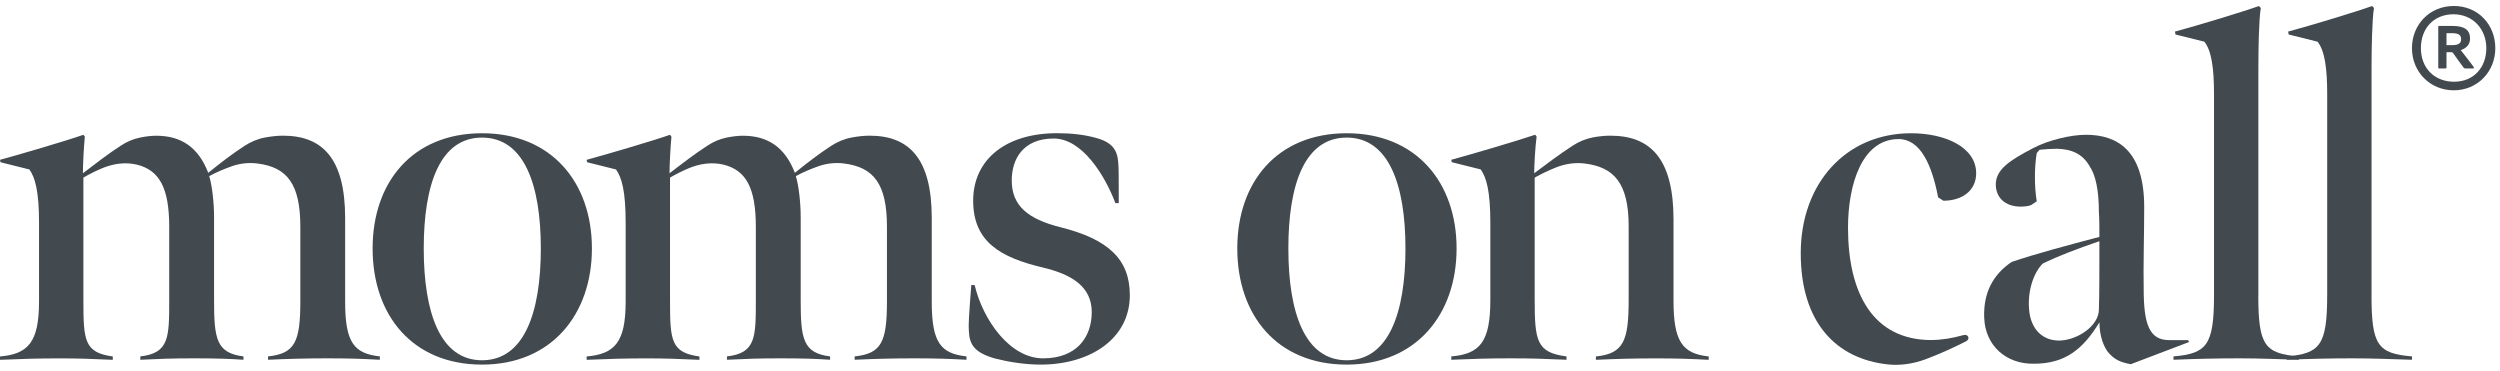
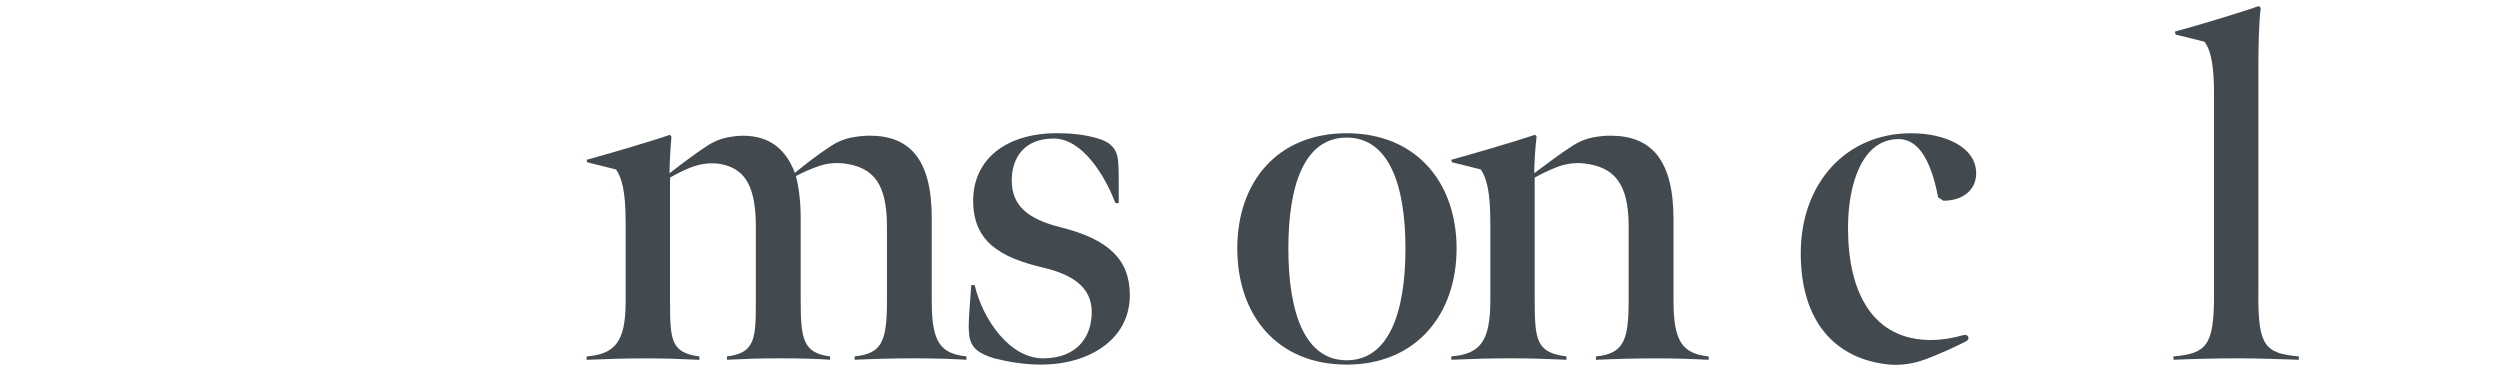
<svg xmlns="http://www.w3.org/2000/svg" fill="none" viewBox="0 0 209 31" height="31" width="209">
-   <path fill="#434A4F" d="M6.93 14.485C7.926 13.721 9.058 12.849 10.119 12.164C10.606 11.846 11.143 11.614 11.717 11.499C12.188 11.404 12.671 11.346 13.056 11.346C15.191 11.346 16.603 12.354 17.409 14.448C18.458 13.597 19.399 12.874 20.432 12.201C20.953 11.862 21.527 11.614 22.138 11.499C22.654 11.4 23.199 11.342 23.654 11.342C26.916 11.342 28.854 13.196 28.854 18.231V25.244C28.854 28.668 29.618 29.556 31.757 29.796V30.076C30.225 29.994 29.217 29.957 27.363 29.957C25.632 29.957 24.1 29.998 22.406 30.076V29.796C24.661 29.556 25.108 28.585 25.108 25.161V18.958C25.108 15.389 24.013 13.977 21.51 13.667C20.783 13.576 20.044 13.659 19.354 13.907C18.706 14.138 18.099 14.394 17.491 14.724C17.731 15.489 17.896 16.942 17.896 18.148V25.12C17.896 28.346 18.099 29.511 20.354 29.796V30.076C19.143 29.994 18.099 29.957 16.203 29.957C14.307 29.957 13.382 29.998 11.73 30.076V29.796C14.146 29.515 14.146 28.222 14.146 25.042V18.958C14.146 15.703 13.32 14.225 11.445 13.766C10.482 13.531 9.471 13.68 8.554 14.059C8.033 14.278 7.5 14.539 6.972 14.848V25.124C6.972 28.47 7.054 29.477 9.429 29.8V30.081C7.414 29.998 6.811 29.961 4.956 29.961C3.102 29.961 1.933 30.002 0 30.081V29.8C2.338 29.597 3.263 28.631 3.263 25.207V18.64C3.263 15.98 2.941 14.852 2.457 14.167L0.041 13.564L0 13.361C1.491 12.957 5.481 11.792 6.972 11.267L7.092 11.428C7.009 12.275 6.93 13.766 6.93 14.489V14.485Z" />
-   <path fill="#434A4F" d="M31.15 20.771C31.15 15.212 34.495 11.139 40.298 11.139C46.101 11.139 49.484 15.249 49.484 20.771C49.484 26.293 46.097 30.481 40.298 30.481C34.499 30.481 31.15 26.372 31.15 20.771ZM45.213 20.771C45.213 15.41 43.805 11.503 40.298 11.503C36.792 11.503 35.425 15.41 35.425 20.771C35.425 26.132 36.796 30.118 40.298 30.118C43.801 30.118 45.213 26.169 45.213 20.771Z" />
  <path fill="#434A4F" d="M55.972 14.485C56.968 13.721 58.099 12.849 59.161 12.164C59.648 11.846 60.185 11.614 60.759 11.499C61.23 11.404 61.713 11.346 62.097 11.346C64.233 11.346 65.645 12.354 66.451 14.448C67.5 13.597 68.442 12.874 69.474 12.201C69.994 11.862 70.569 11.614 71.18 11.499C71.696 11.4 72.241 11.342 72.696 11.342C75.959 11.342 77.895 13.196 77.895 18.231V25.244C77.895 28.668 78.66 29.556 80.799 29.796V30.076C79.267 29.994 78.259 29.957 76.404 29.957C74.674 29.957 73.142 29.998 71.448 30.076V29.796C73.703 29.556 74.149 28.585 74.149 25.161V18.958C74.149 15.389 73.055 13.977 70.552 13.667C69.825 13.576 69.086 13.659 68.396 13.907C67.748 14.138 67.141 14.394 66.533 14.724C66.773 15.489 66.938 16.942 66.938 18.148V25.12C66.938 28.346 67.141 29.511 69.396 29.796V30.076C68.185 29.994 67.141 29.957 65.245 29.957C63.349 29.957 62.424 29.998 60.772 30.076V29.796C63.188 29.515 63.188 28.222 63.188 25.042V18.958C63.188 15.703 62.362 14.225 60.487 13.766C59.524 13.531 58.513 13.68 57.596 14.059C57.075 14.278 56.542 14.539 56.014 14.848V25.124C56.014 28.47 56.096 29.477 58.471 29.8V30.081C56.456 29.998 55.853 29.961 53.998 29.961C52.144 29.961 50.975 30.002 49.042 30.081V29.8C51.38 29.597 52.305 28.631 52.305 25.207V18.64C52.305 15.98 51.983 14.852 51.499 14.167L49.083 13.564L49.042 13.361C50.533 12.957 54.523 11.792 56.014 11.267L56.133 11.428C56.051 12.275 55.972 13.766 55.972 14.489V14.485Z" />
  <path fill="#434A4F" d="M83.133 29.957C81.481 29.473 81.039 28.829 80.997 27.66C80.956 27.177 80.997 26.45 81.2 23.831H81.481C82.166 26.731 84.421 29.957 87.201 29.957C89.981 29.957 91.269 28.222 91.269 26.087C91.269 23.951 89.576 22.944 87.238 22.378C83.612 21.531 81.357 20.201 81.357 16.777C81.357 13.353 84.058 11.135 88.37 11.135C89.58 11.135 90.588 11.255 91.513 11.499C92.963 11.862 93.409 12.507 93.487 13.593C93.528 14.117 93.528 14.881 93.528 16.98H93.248C92.359 14.642 90.468 11.581 88.089 11.581C85.549 11.581 84.582 13.275 84.582 15.088C84.582 17.182 85.912 18.309 88.651 18.995C92.682 20.003 94.454 21.696 94.454 24.678C94.454 28.346 91.108 30.481 86.999 30.481C85.627 30.481 84.219 30.241 83.129 29.957H83.133Z" />
  <path fill="#434A4F" d="M103.437 20.771C103.437 15.212 106.782 11.139 112.585 11.139C118.388 11.139 121.771 15.249 121.771 20.771C121.771 26.293 118.384 30.481 112.585 30.481C106.786 30.481 103.437 26.372 103.437 20.771ZM117.496 20.771C117.496 15.41 116.087 11.503 112.581 11.503C109.074 11.503 107.707 15.41 107.707 20.771C107.707 26.132 109.079 30.118 112.581 30.118C116.083 30.118 117.496 26.169 117.496 20.771Z" />
  <path fill="#434A4F" d="M121.329 29.796C123.745 29.593 124.592 28.548 124.592 25.083V18.636C124.592 15.976 124.269 14.848 123.786 14.163L121.37 13.56L121.329 13.357C122.82 12.953 126.809 11.788 128.342 11.263L128.462 11.424C128.342 12.271 128.259 13.882 128.259 14.485C129.193 13.783 130.374 12.891 131.485 12.172C132.005 11.833 132.579 11.598 133.191 11.482C133.657 11.396 134.149 11.342 134.628 11.342C138.052 11.342 139.906 13.357 139.906 18.355V25.124C139.906 28.548 140.633 29.556 142.847 29.8V30.081C141.236 29.998 140.348 29.961 138.415 29.961C136.602 29.961 135.111 30.002 133.418 30.081V29.8C135.755 29.56 136.156 28.47 136.156 25.046V18.921C136.156 15.315 134.938 13.96 132.451 13.667C131.646 13.572 130.832 13.7 130.081 13.998C129.478 14.237 128.854 14.539 128.3 14.848V25.042C128.3 28.507 128.462 29.473 130.96 29.796V30.076C128.945 29.994 128.181 29.957 126.285 29.957C124.389 29.957 123.224 29.998 121.329 30.076V29.796Z" />
  <path fill="#434A4F" d="M161.462 28.424C162.325 28.424 163.225 28.271 164.138 28.015C164.547 27.9 164.745 28.337 164.357 28.536C163.267 29.089 162.11 29.61 160.987 30.031C159.975 30.407 158.893 30.58 157.819 30.465C153.548 30.002 150.542 27.024 150.542 21.172C150.542 15.319 154.329 11.139 159.768 11.139C162.631 11.139 165.208 12.308 165.208 14.485C165.208 15.934 164.039 16.781 162.47 16.781L162.028 16.5C161.503 13.762 160.537 11.627 158.723 11.627C155.663 11.627 154.494 15.414 154.494 19.041C154.494 24.521 156.588 28.428 161.466 28.428L161.462 28.424Z" />
-   <path fill="#434A4F" d="M165.877 26.574C165.794 24.397 166.682 22.906 168.173 21.899C170.189 21.213 172.927 20.486 175.509 19.805C175.509 19.321 175.509 18.194 175.467 17.752C175.467 15.856 175.186 14.609 174.662 13.845C174.059 12.837 173.171 12.473 171.961 12.436C171.556 12.436 170.912 12.478 170.511 12.519L170.271 12.8C170.069 14.01 170.069 15.579 170.271 16.831L169.788 17.153C169.586 17.231 169.222 17.273 168.942 17.273C167.57 17.273 166.848 16.467 166.848 15.418C166.848 14.171 168.016 13.403 169.949 12.395C171.238 11.709 173.134 11.267 174.381 11.267C177.041 11.267 179.255 12.597 179.255 17.31C179.255 19.528 179.172 22.349 179.213 24.162C179.213 27.144 179.697 28.433 181.349 28.433H182.922L183.005 28.594L178.131 30.448C177.285 30.287 176.76 30.085 176.198 29.399C175.876 28.957 175.513 28.11 175.513 26.942C174.141 29.197 172.65 30.407 170.032 30.407C167.694 30.448 165.964 28.875 165.881 26.578L165.877 26.574ZM175.467 25.847C175.509 24.637 175.509 22.787 175.509 20.164C173.613 20.808 171.965 21.453 170.796 22.018C170.069 22.704 169.507 24.195 169.627 25.806C169.747 27.619 170.874 28.544 172.287 28.466C173.7 28.387 175.471 27.255 175.471 25.847H175.467Z" />
  <path fill="#434A4F" d="M188.795 24.678C188.795 28.87 189.32 29.552 192.182 29.796V30.076C190.489 30.035 189.159 29.957 187.226 29.957C185.293 29.957 183.6 29.998 181.704 30.076V29.796C184.484 29.556 185.091 28.87 185.091 24.678V7.877C185.091 5.7 184.888 4.25 184.285 3.486L181.869 2.883L181.828 2.639C183.641 2.156 187.631 0.946 188.841 0.504L189.002 0.665C188.841 1.673 188.8 4.089 188.8 5.704V24.682L188.795 24.678Z" />
-   <path fill="#434A4F" d="M198.258 24.678C198.258 28.87 198.782 29.552 201.644 29.796V30.076C199.951 30.035 198.621 29.957 196.688 29.957C194.755 29.957 193.062 29.998 191.166 30.076V29.796C193.946 29.556 194.553 28.87 194.553 24.678V7.877C194.553 5.7 194.351 4.25 193.748 3.486L191.331 2.883L191.29 2.639C193.103 2.156 197.093 0.946 198.303 0.504L198.464 0.665C198.303 1.673 198.262 4.089 198.262 5.704V24.682L198.258 24.678Z" />
-   <path fill="#434A4F" d="M201.64 4.027C201.64 2.057 203.111 0.5 205.139 0.5C207.167 0.5 208.608 2.053 208.608 4.027C208.608 6.001 207.109 7.55 205.139 7.55C203.169 7.55 201.64 6.022 201.64 4.027ZM207.856 4.027C207.856 2.445 206.745 1.194 205.11 1.194C203.474 1.194 202.388 2.359 202.388 4.027C202.388 5.696 203.524 6.832 205.163 6.832C206.803 6.832 207.856 5.638 207.856 4.027ZM204.527 5.638C204.527 5.667 204.527 5.721 204.445 5.721H203.891C203.838 5.721 203.838 5.667 203.838 5.638V2.222C203.838 2.193 203.867 2.169 203.891 2.169H205.056C206.056 2.169 206.497 2.528 206.497 3.222C206.497 3.722 206.192 4.027 205.721 4.192C205.886 4.415 206.58 5.275 206.803 5.609C206.832 5.663 206.832 5.721 206.749 5.721H206.109C206.027 5.721 205.998 5.692 205.969 5.667C205.775 5.415 205.44 4.944 205.081 4.444C205.052 4.387 204.998 4.362 204.916 4.362H204.527V5.638ZM204.527 3.775H204.973C205.585 3.775 205.75 3.581 205.75 3.275C205.75 2.97 205.585 2.776 205.027 2.776H204.527V3.775Z" />
</svg>